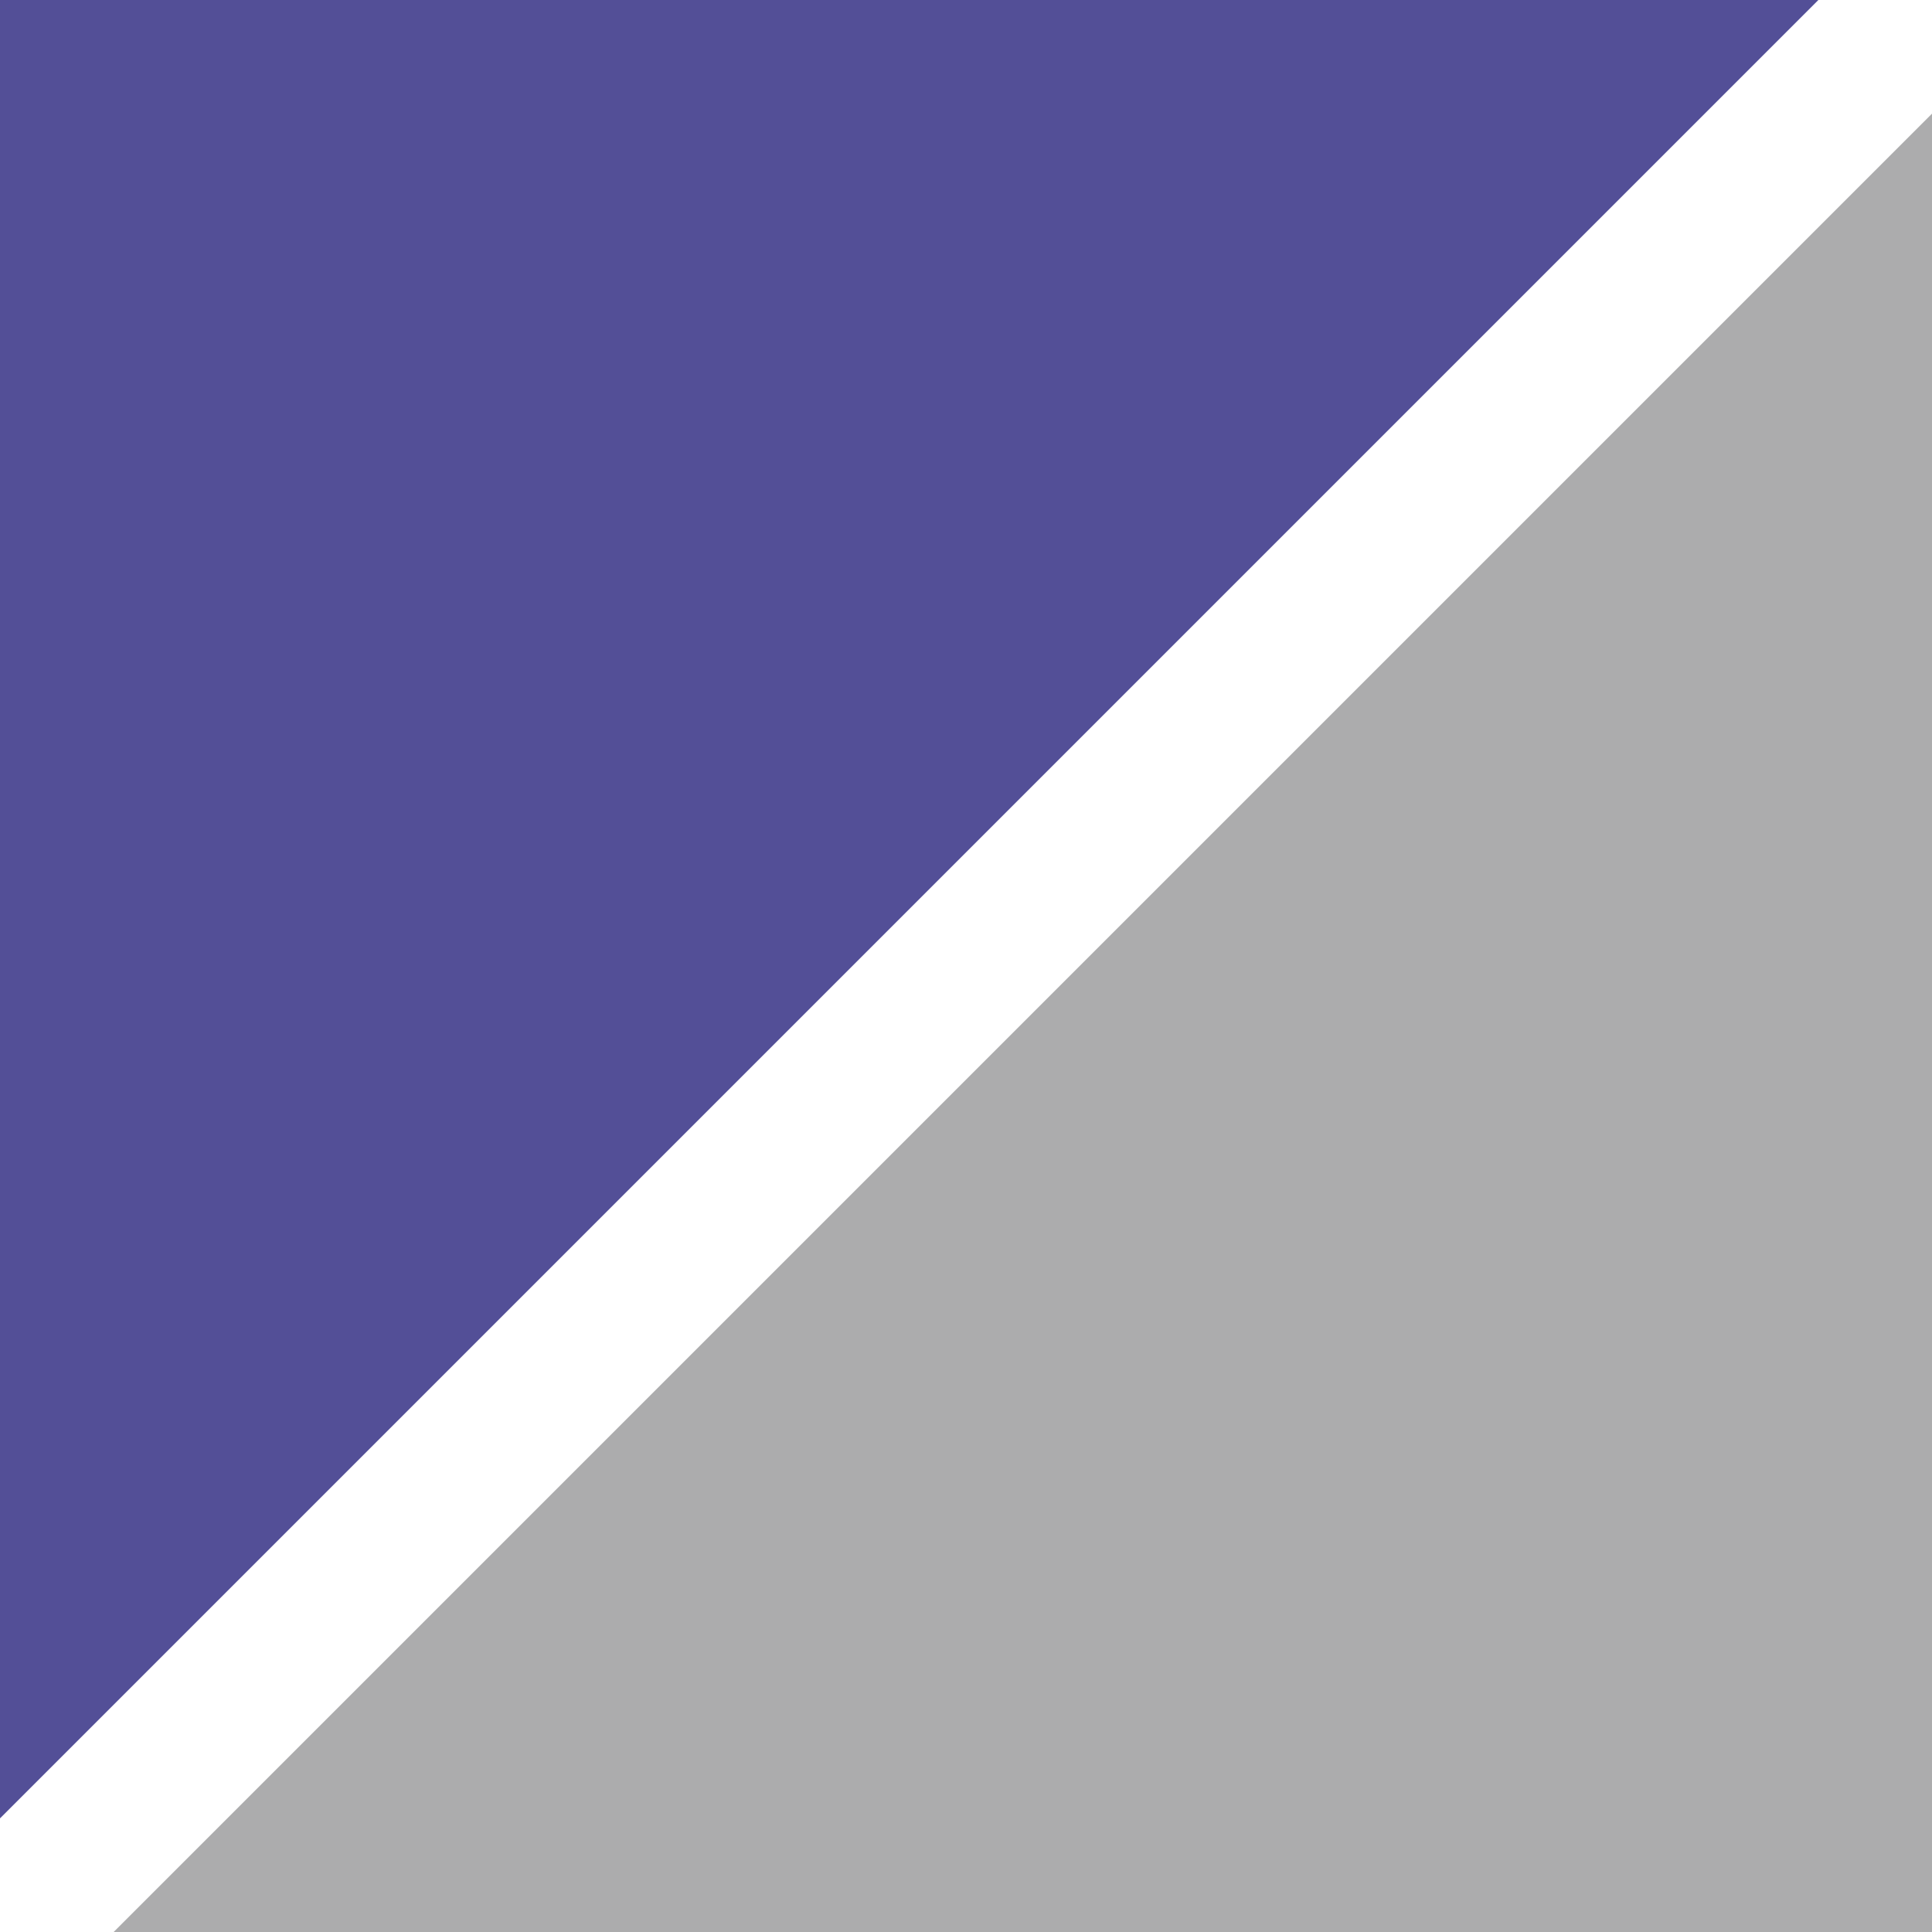
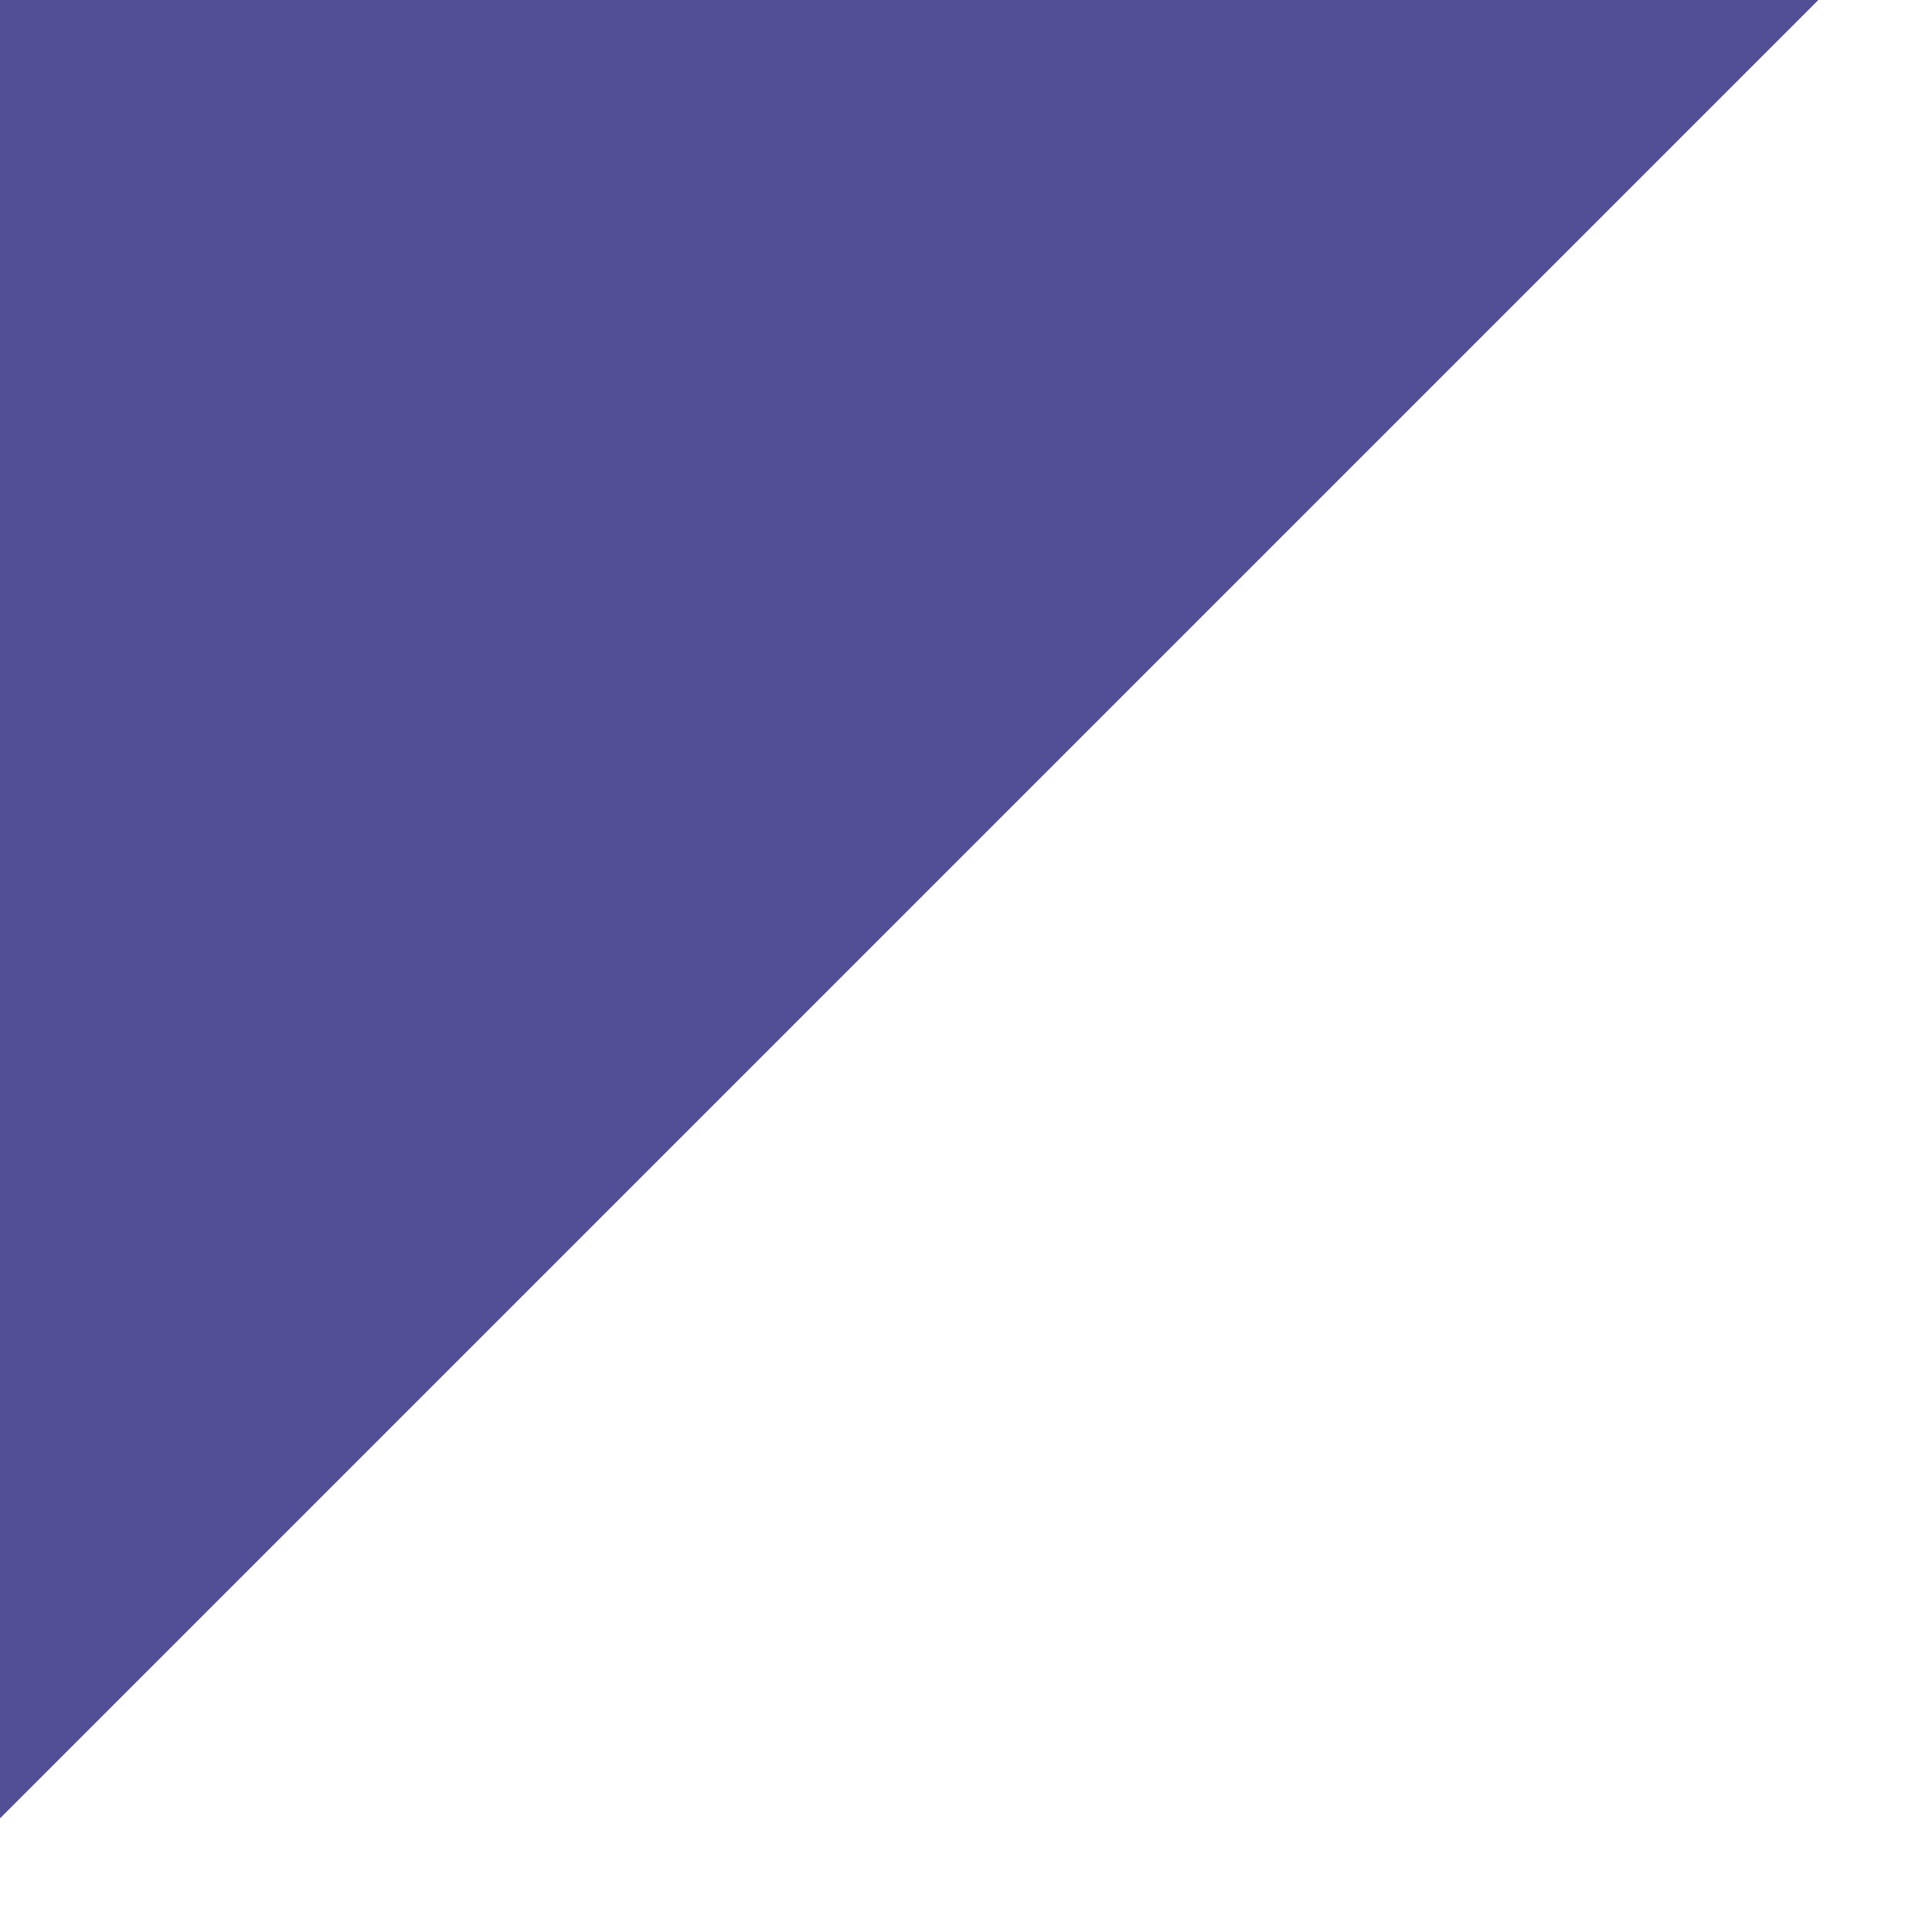
<svg xmlns="http://www.w3.org/2000/svg" id="Ebene_1" data-name="Ebene 1" viewBox="0 0 17 17">
  <defs>
    <style>
      .cls-1 {
        fill: #acacad;
      }

      .cls-1, .cls-2 {
        stroke-width: 0px;
      }

      .cls-2 {
        fill: #534f97;
      }
    </style>
  </defs>
-   <polygon class="cls-1" points="17 1 17 17 1 17 17 1" />
  <polygon class="cls-2" points="0 16 0 0 16 0 0 16" />
</svg>